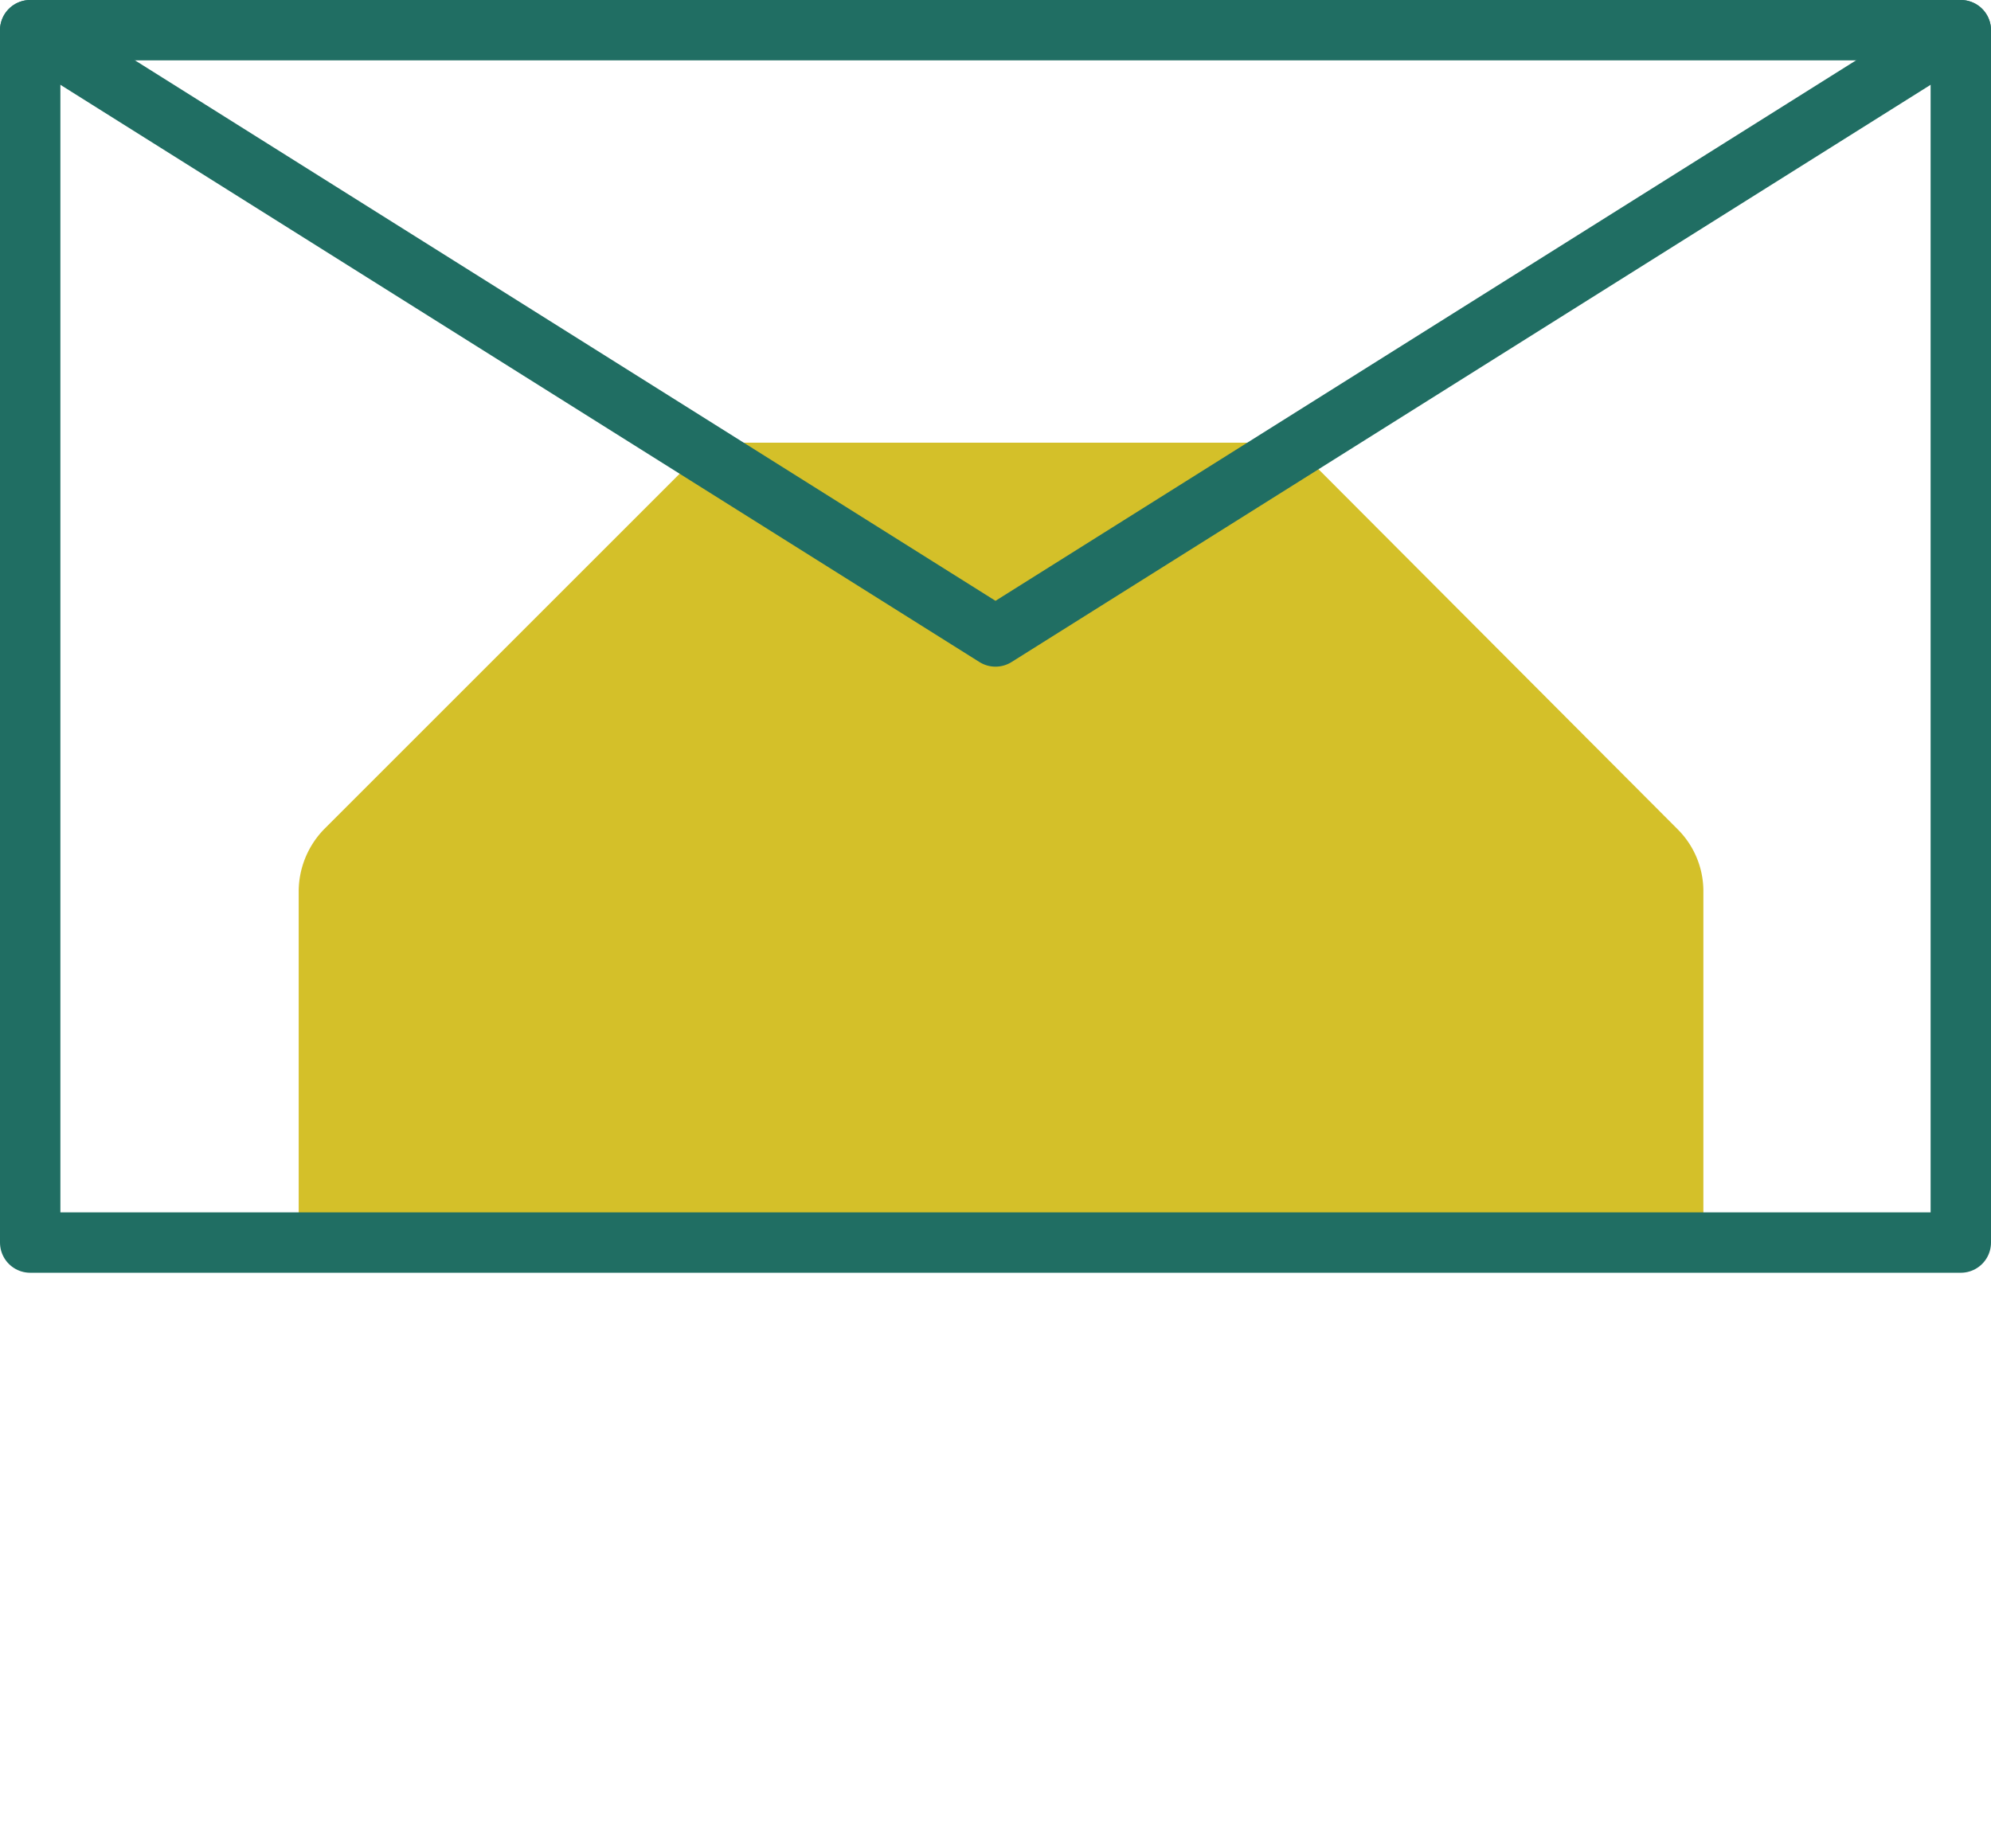
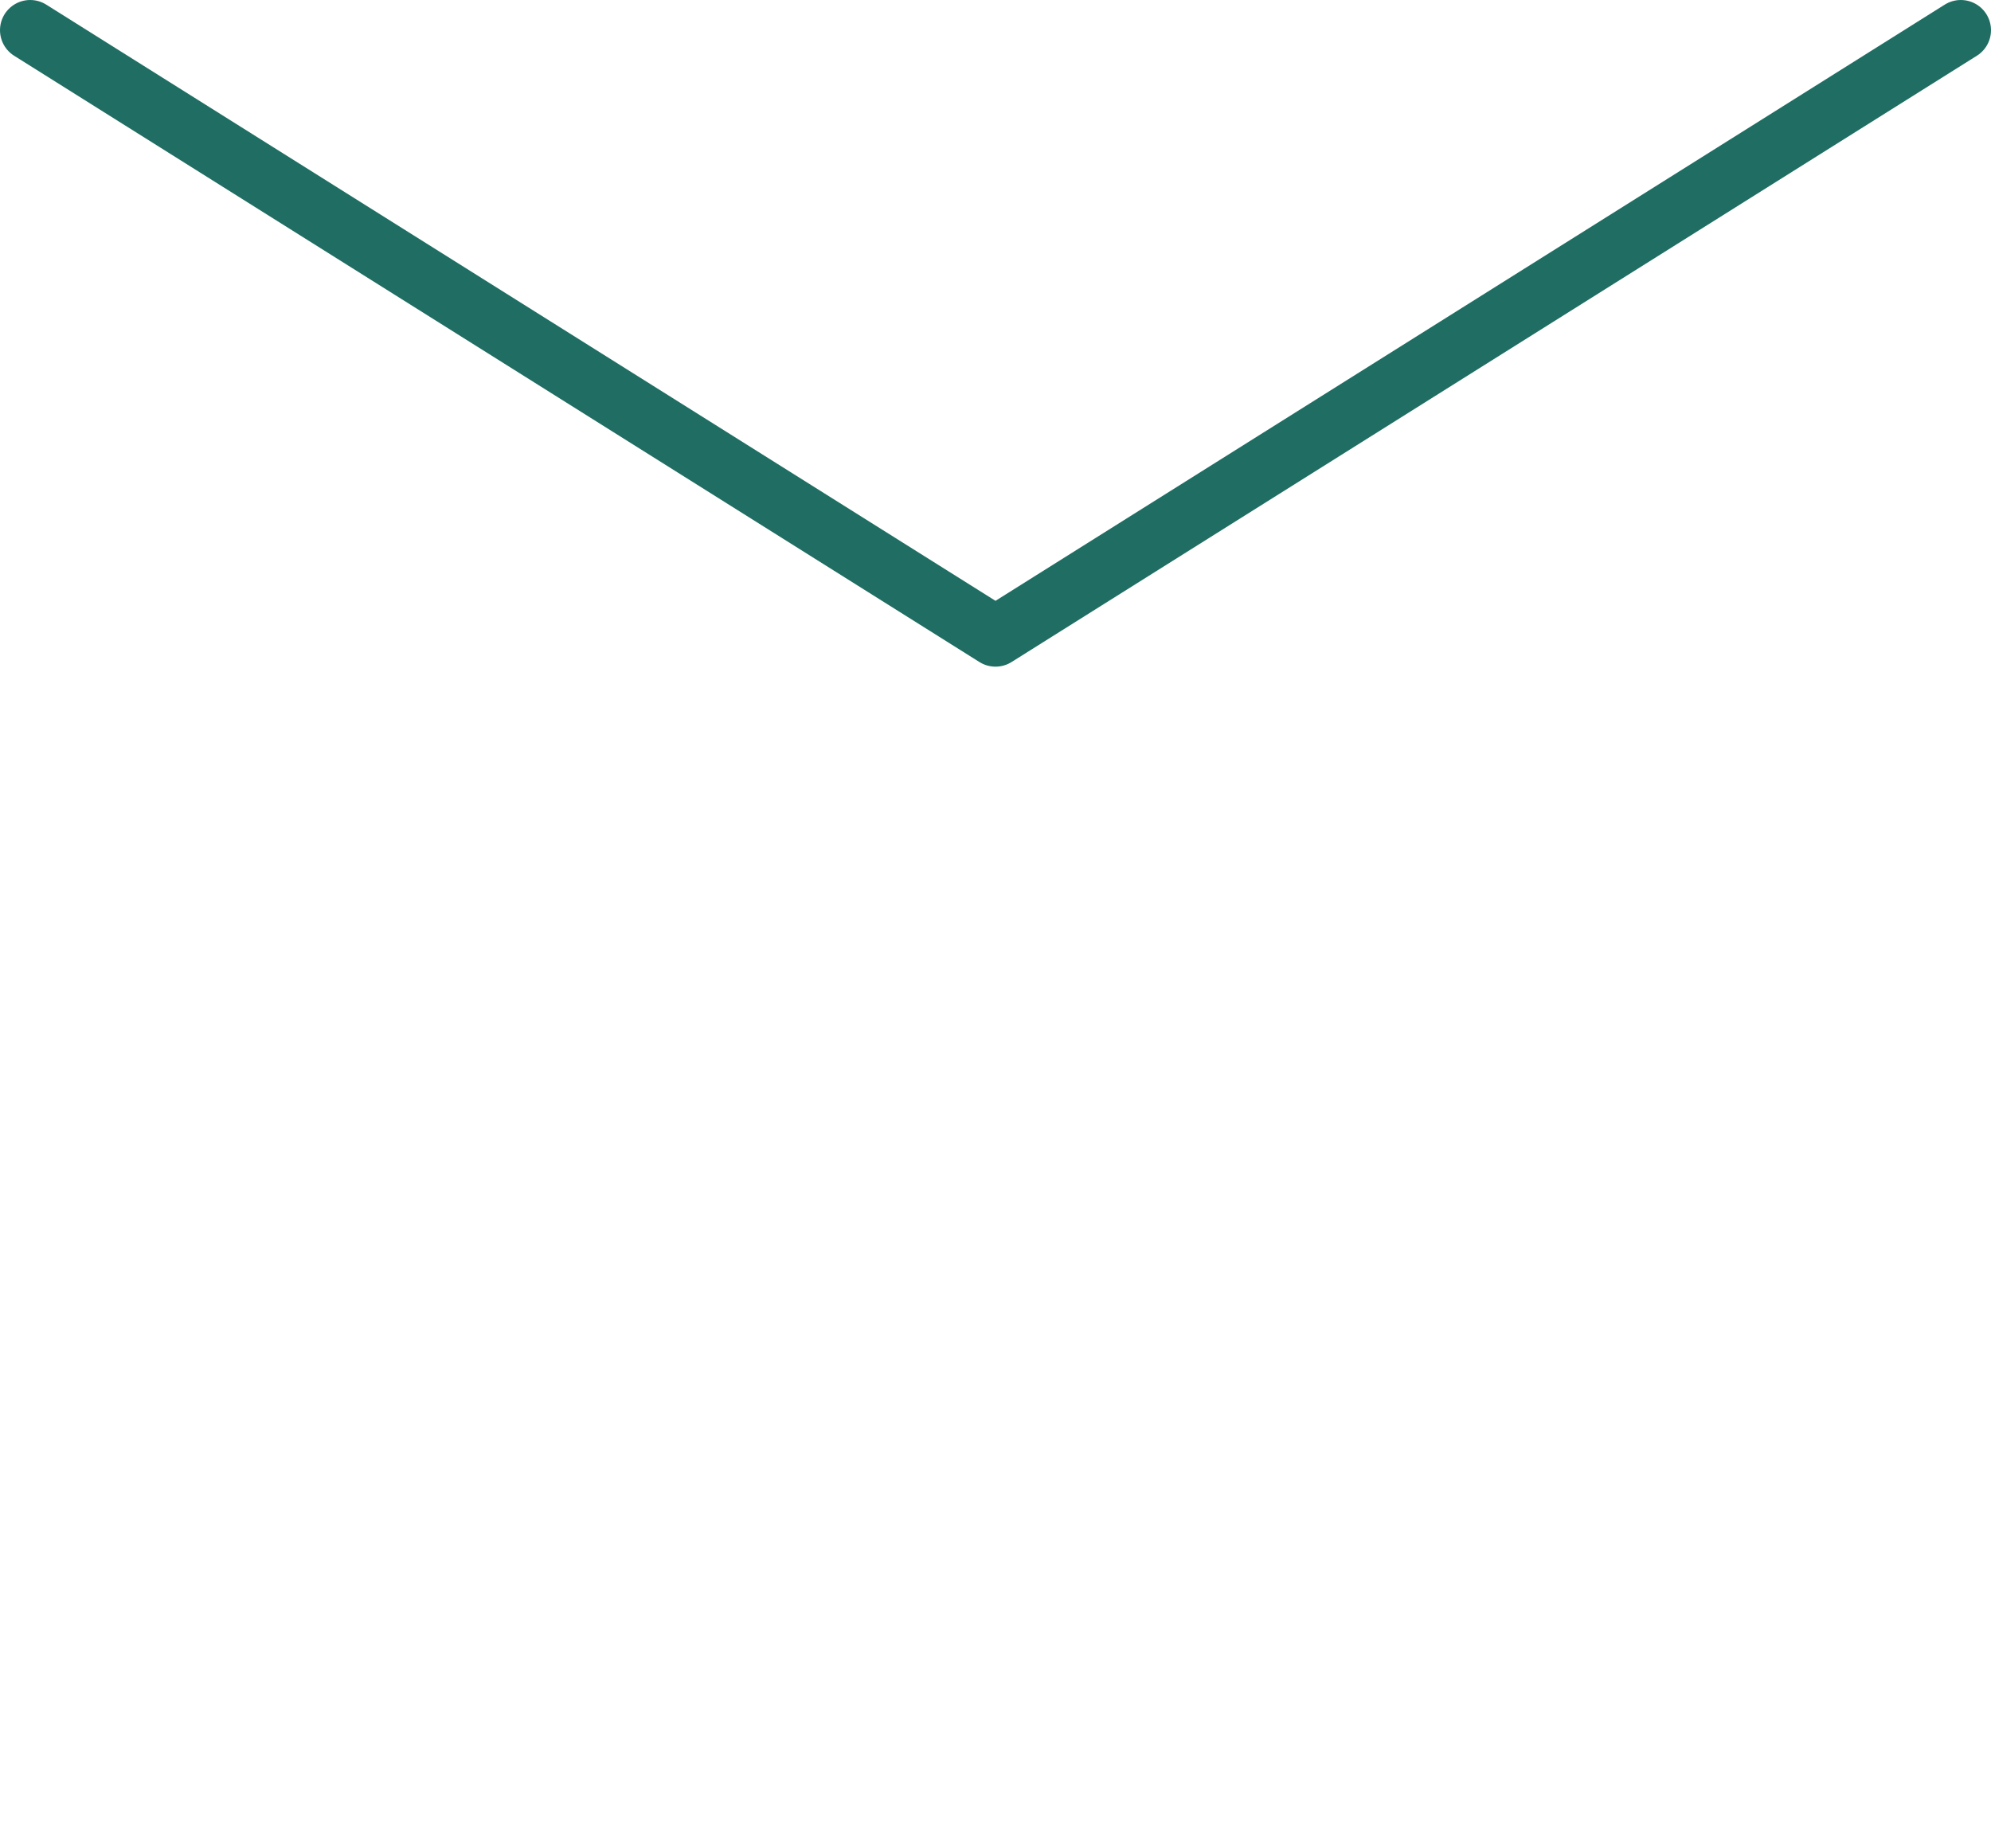
<svg xmlns="http://www.w3.org/2000/svg" viewBox="0 0 98.92 91.82">
  <defs>
    <style>.cls-1,.cls-4{fill:none;}.cls-2{clip-path:url(#clip-path);}.cls-3{fill:#d4c029;}.cls-4{stroke:#206e63;stroke-linecap:round;stroke-linejoin:round;stroke-width:3px;}</style>
    <clipPath id="clip-path">
-       <rect class="cls-1" x="1.5" y="1.5" width="95.92" height="60.25" />
-     </clipPath>
+       </clipPath>
  </defs>
  <g id="Layer_2" data-name="Layer 2">
    <g id="Layer_1-2" data-name="Layer 1">
      <g class="cls-2">
-         <path class="cls-3" d="M84.63,44.28V69.56a4.37,4.37,0,0,1-1.3,3.1L65.47,90.52a4.4,4.4,0,0,1-3.09,1.3H37.09A4.4,4.4,0,0,1,34,90.52L16.12,72.66a4.48,4.48,0,0,1-1.28-3.1V44.28a4.45,4.45,0,0,1,1.28-3.09L34,23.31A4.43,4.43,0,0,1,37.09,22H62.38a4.43,4.43,0,0,1,3.09,1.28L83.33,41.19A4.34,4.34,0,0,1,84.63,44.28Z" />
-       </g>
+         </g>
      <polyline class="cls-4" points="1.5 1.5 49.46 31.63 97.42 1.5" />
-       <rect class="cls-4" x="1.5" y="1.5" width="95.92" height="60.25" />
    </g>
  </g>
</svg>